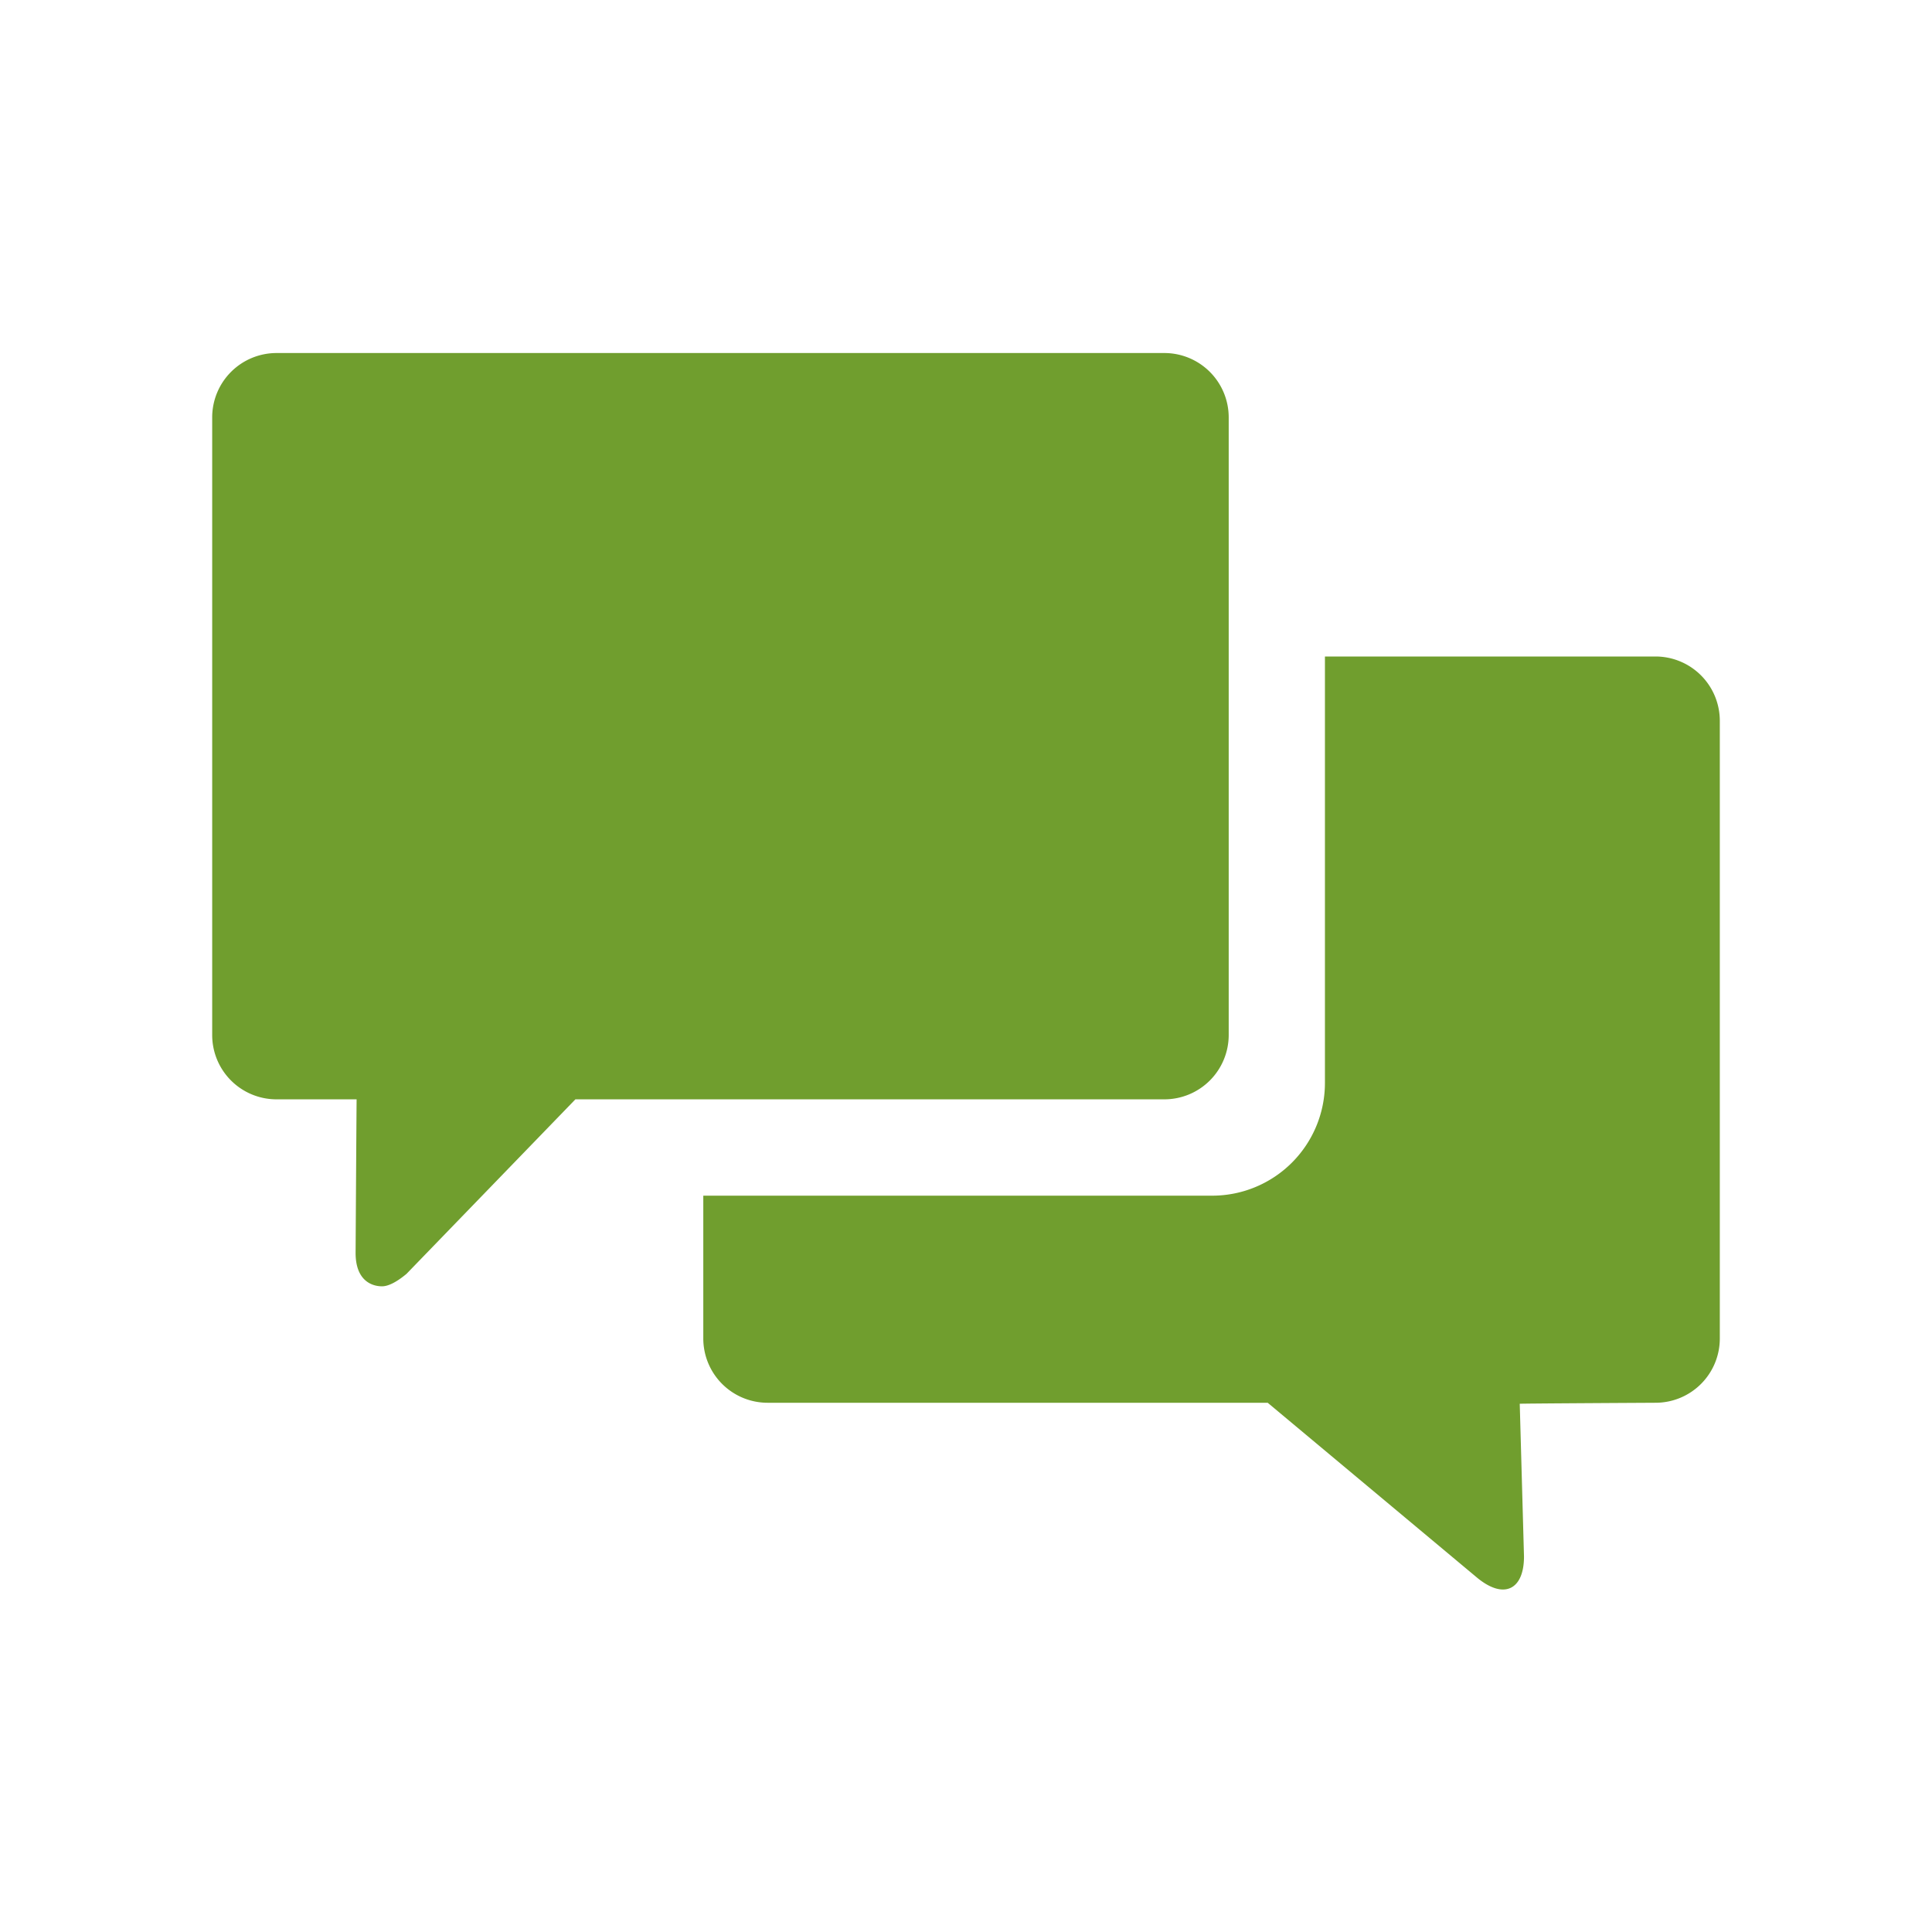
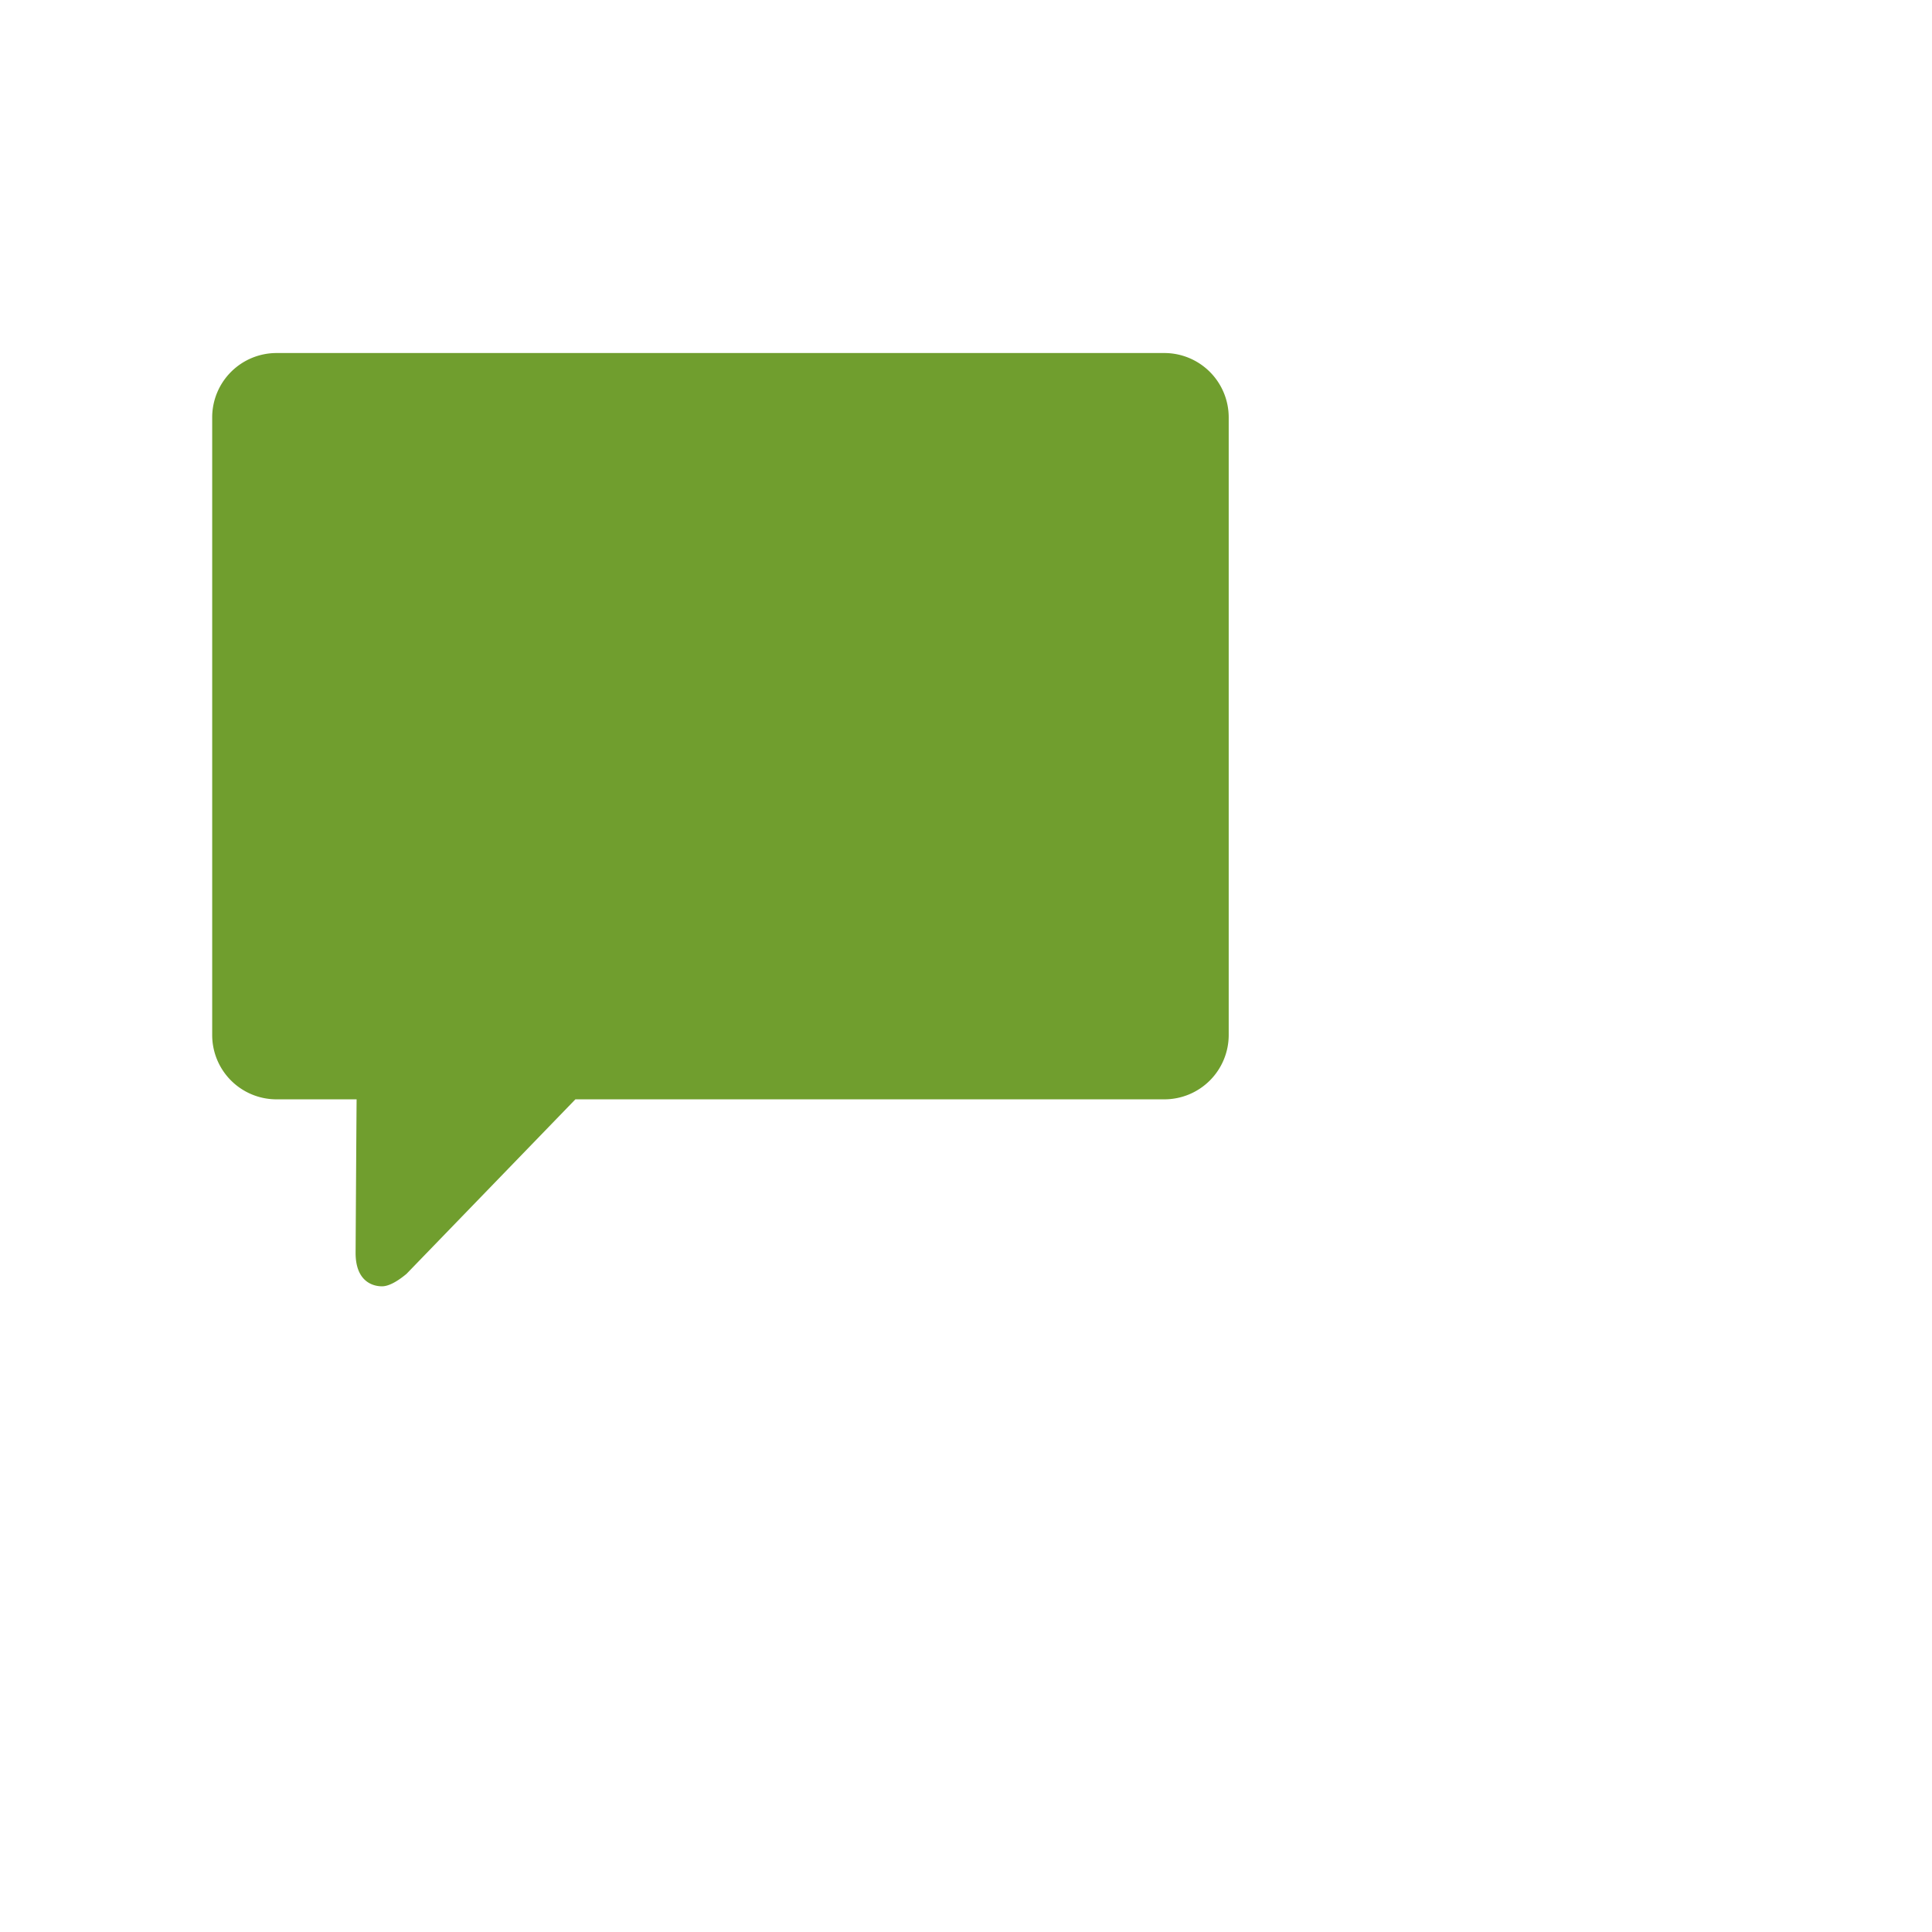
<svg xmlns="http://www.w3.org/2000/svg" viewBox="0 0 500 500">
  <defs>
    <style>.a{fill:#709e2e;}</style>
  </defs>
  <title>tippklick_icons</title>
-   <path class="a" d="M428.451,169.9H342.892V280.29a29.185,29.185,0,0,1-29.15,29.149H182.012V346.4a16.645,16.645,0,0,0,16.668,16.634h129.4L382.17,408.22c7.036,5.876,12.249,3.2,12.238-5.413l-1.1-39.51c-.022-.077,35.147-.265,35.147-.265A16.623,16.623,0,0,0,445.085,346.4V186.557A16.649,16.649,0,0,0,428.451,169.9" />
  <path class="a" d="M317.988,267.851V108.032A16.66,16.66,0,0,0,301.32,91.364H71.571a16.656,16.656,0,0,0-16.656,16.668V267.851a16.639,16.639,0,0,0,16.656,16.656H92.293c-.022.089-.265,39.754-.265,39.754,0,7.135,4.175,8.637,6.837,8.637,1.58,0,3.733-1.049,6.34-3.225l43.708-45.166H301.32a16.656,16.656,0,0,0,16.668-16.656" />
</svg>